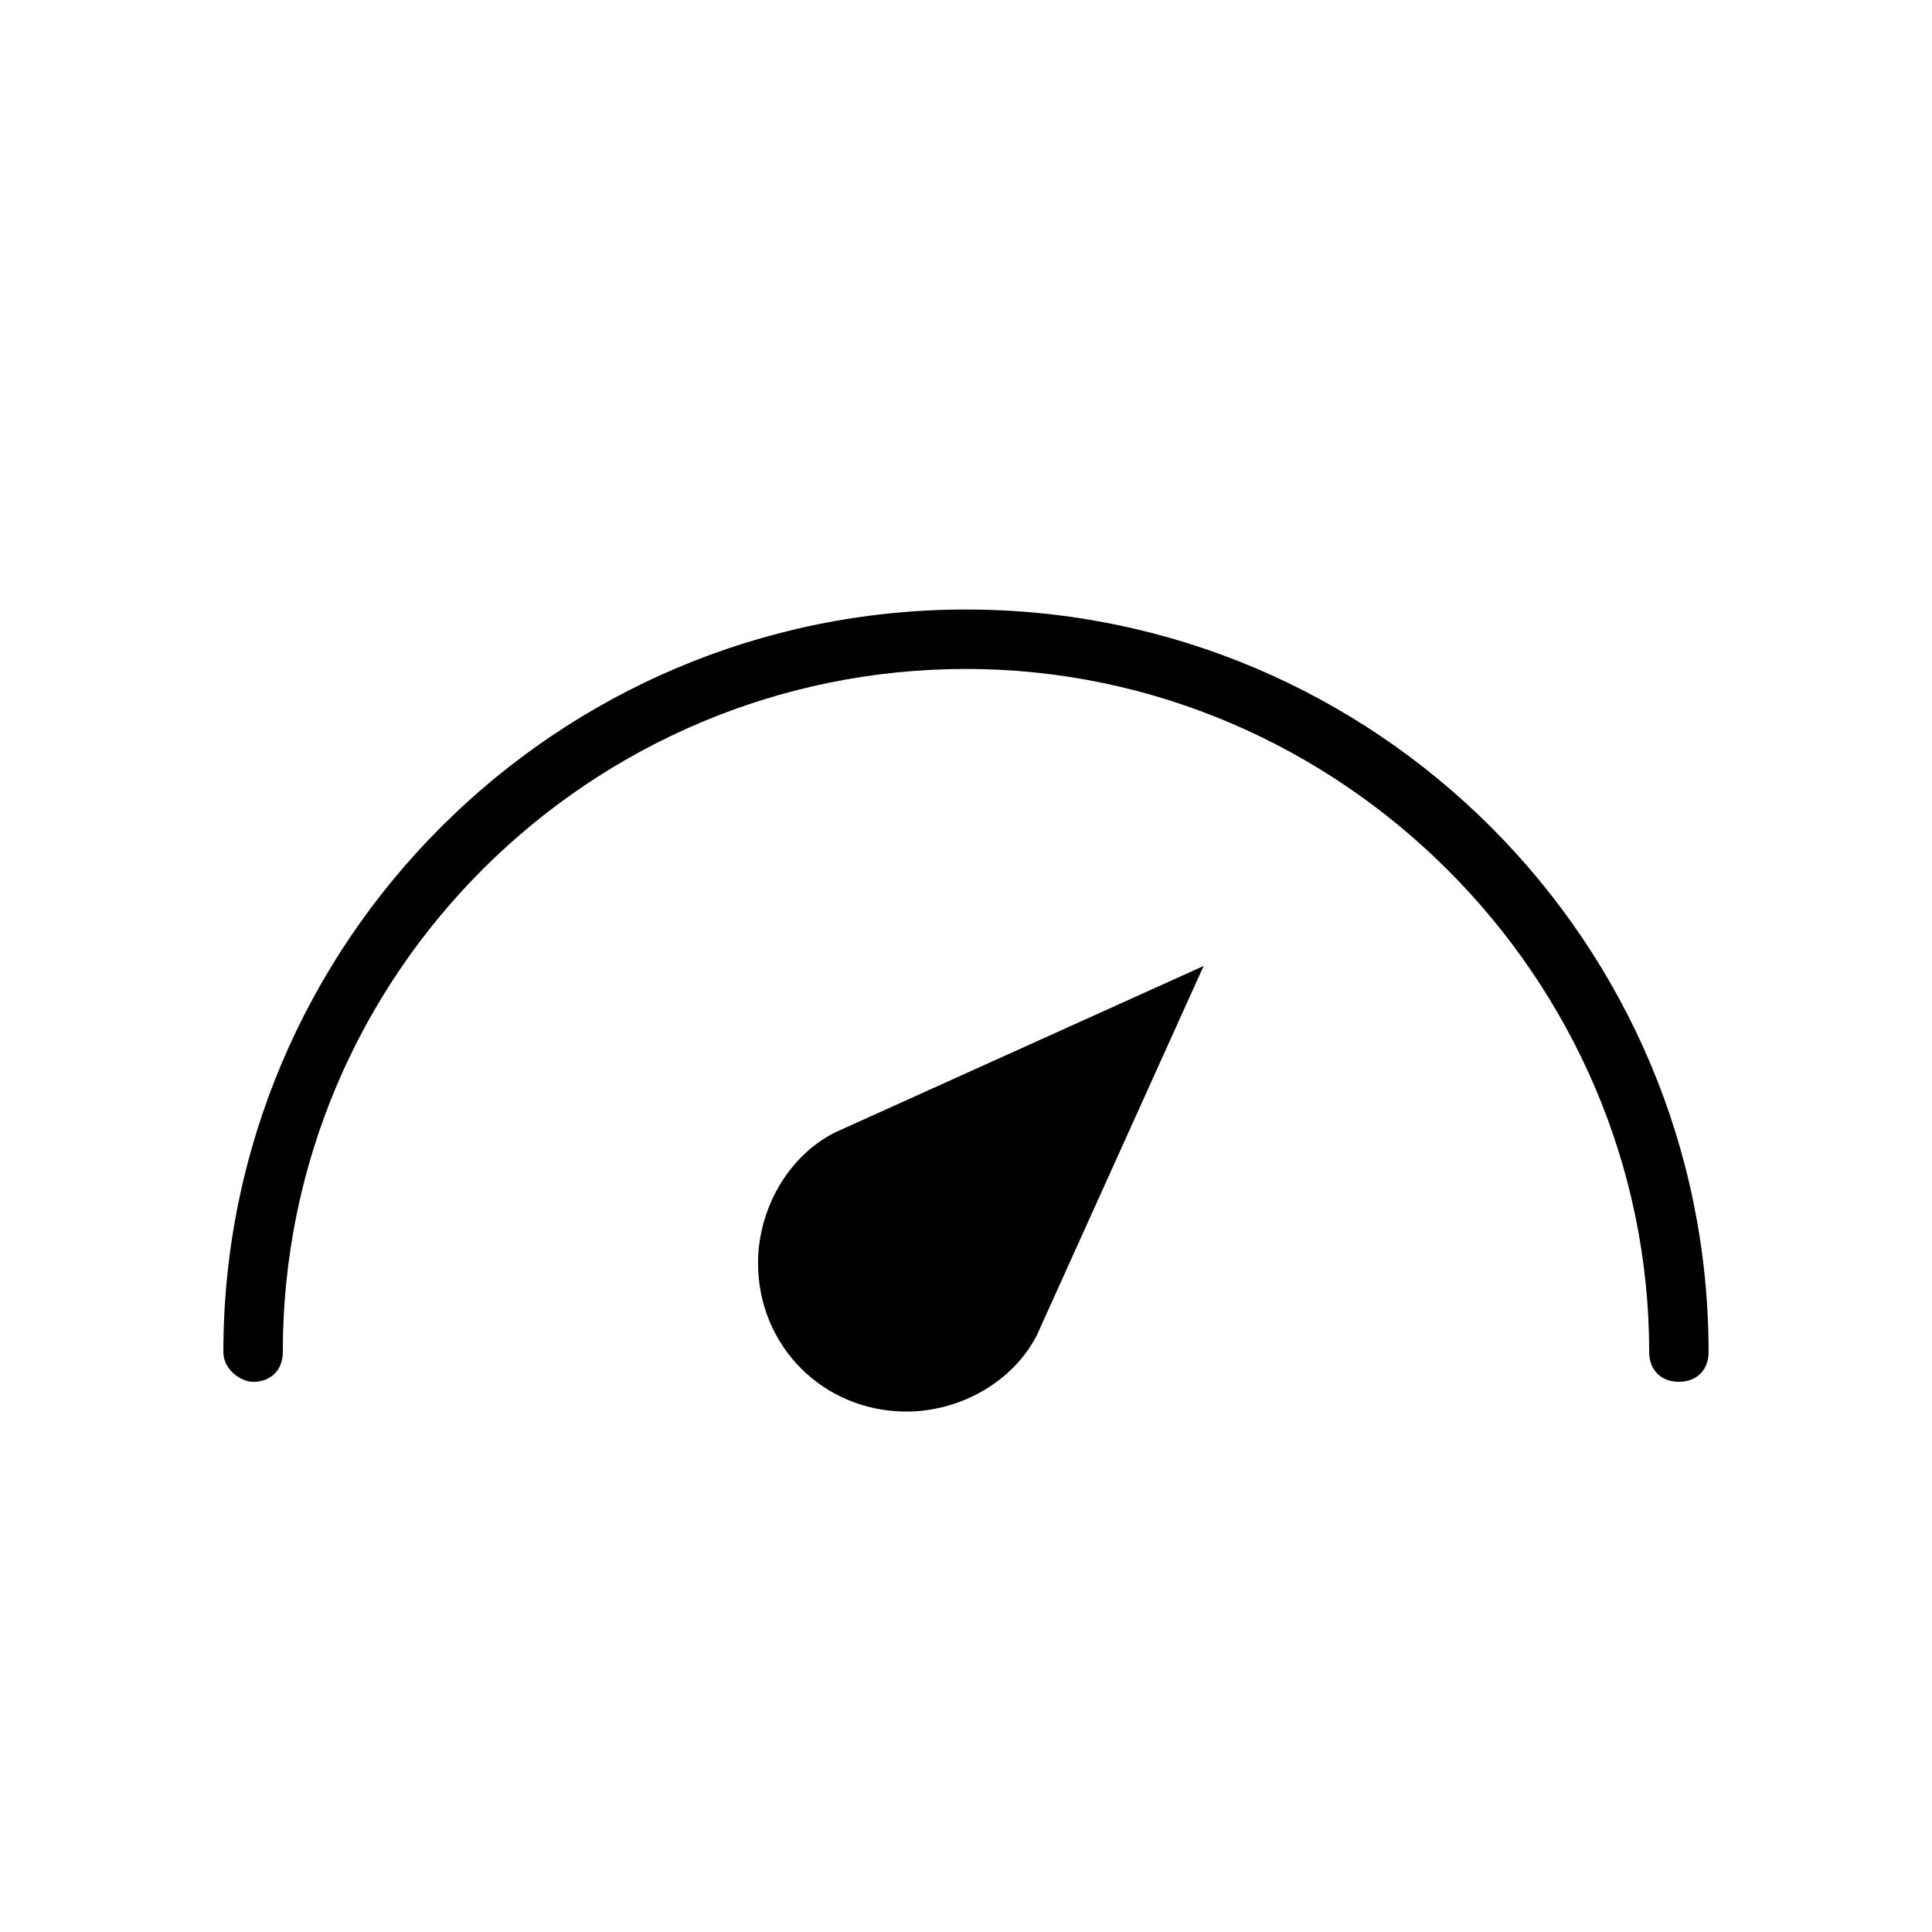
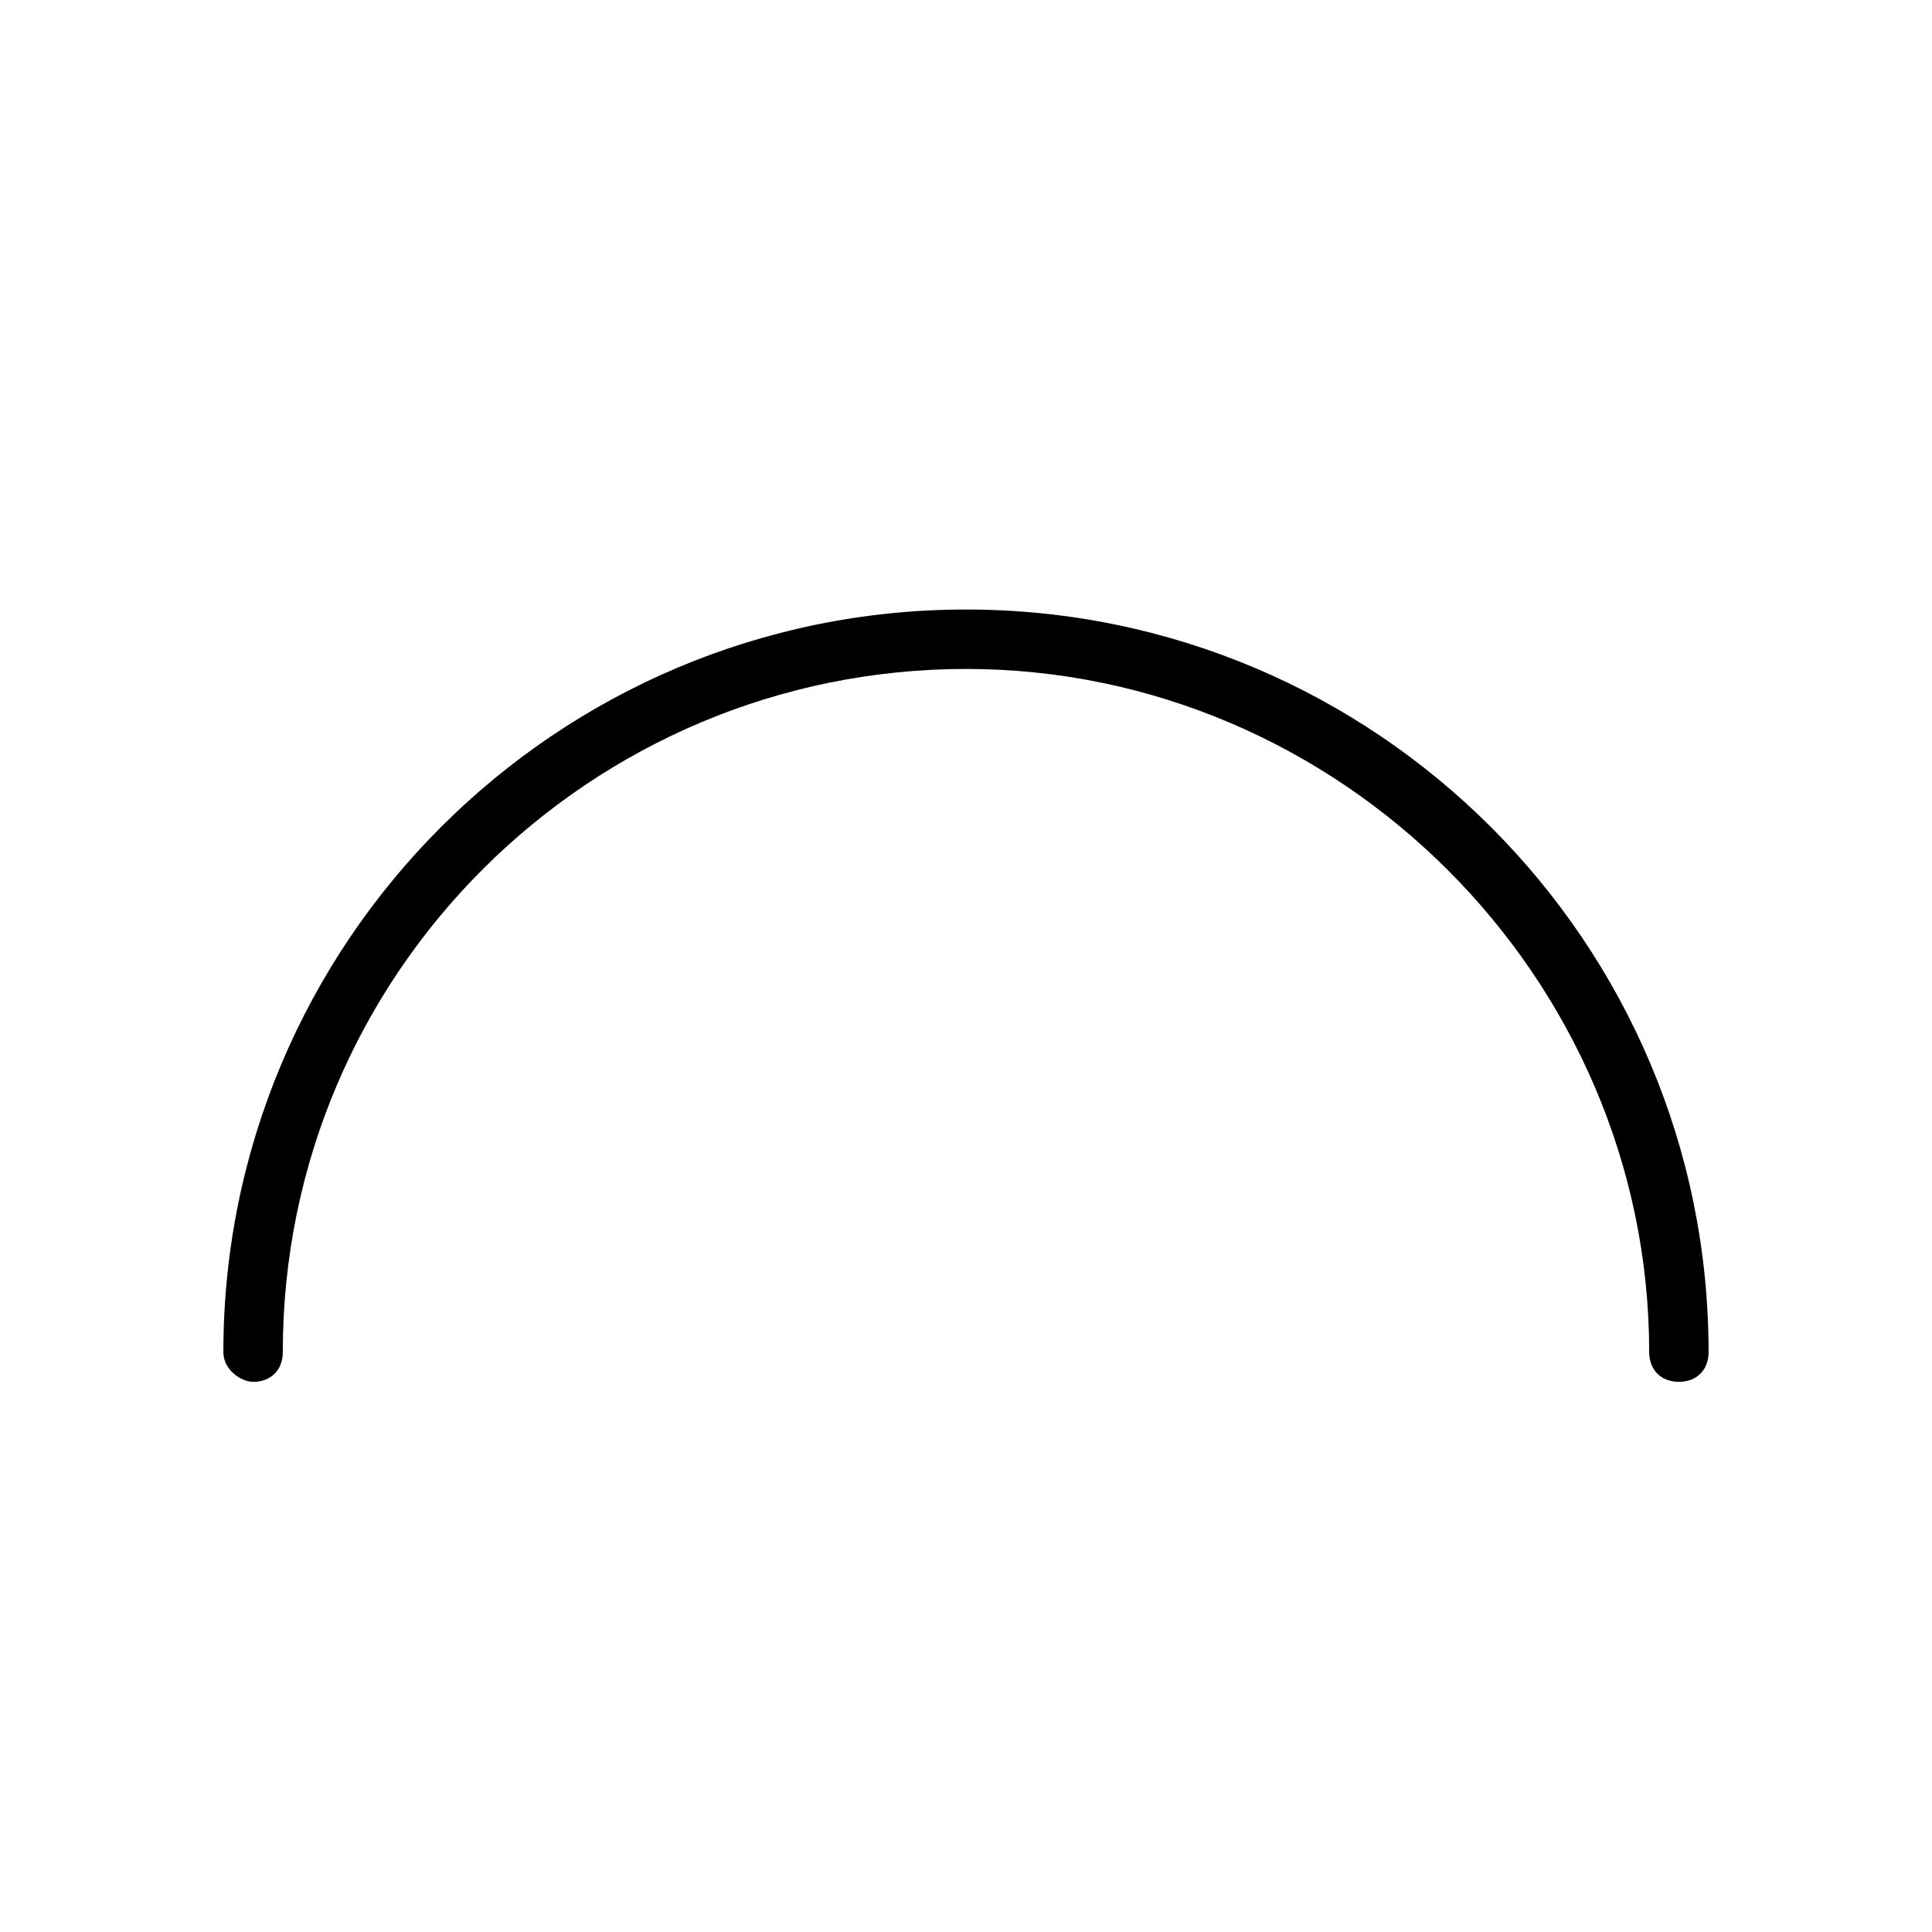
<svg xmlns="http://www.w3.org/2000/svg" fill="#000000" width="800px" height="800px" version="1.1" viewBox="144 144 512 512">
  <g>
    <path d="m211.07 510.21c4.723 0 7.871-3.148 7.871-7.871 0-100.76 81.871-181.06 181.06-181.06s181.05 81.867 181.05 181.05c0 4.723 3.148 7.871 7.871 7.871 4.723 0 7.871-3.148 7.871-7.871 0.004-108.63-88.164-196.8-196.8-196.8-108.64 0-196.8 88.164-196.8 196.8 0 4.723 4.723 7.871 7.871 7.871z" />
-     <path d="m344.89 478.72c0 22.043 17.32 39.359 39.359 39.359 14.168 0 28.34-7.871 34.637-20.469l44.082-97.613-97.613 44.082c-12.594 6.301-20.465 20.473-20.465 34.641z" />
  </g>
</svg>